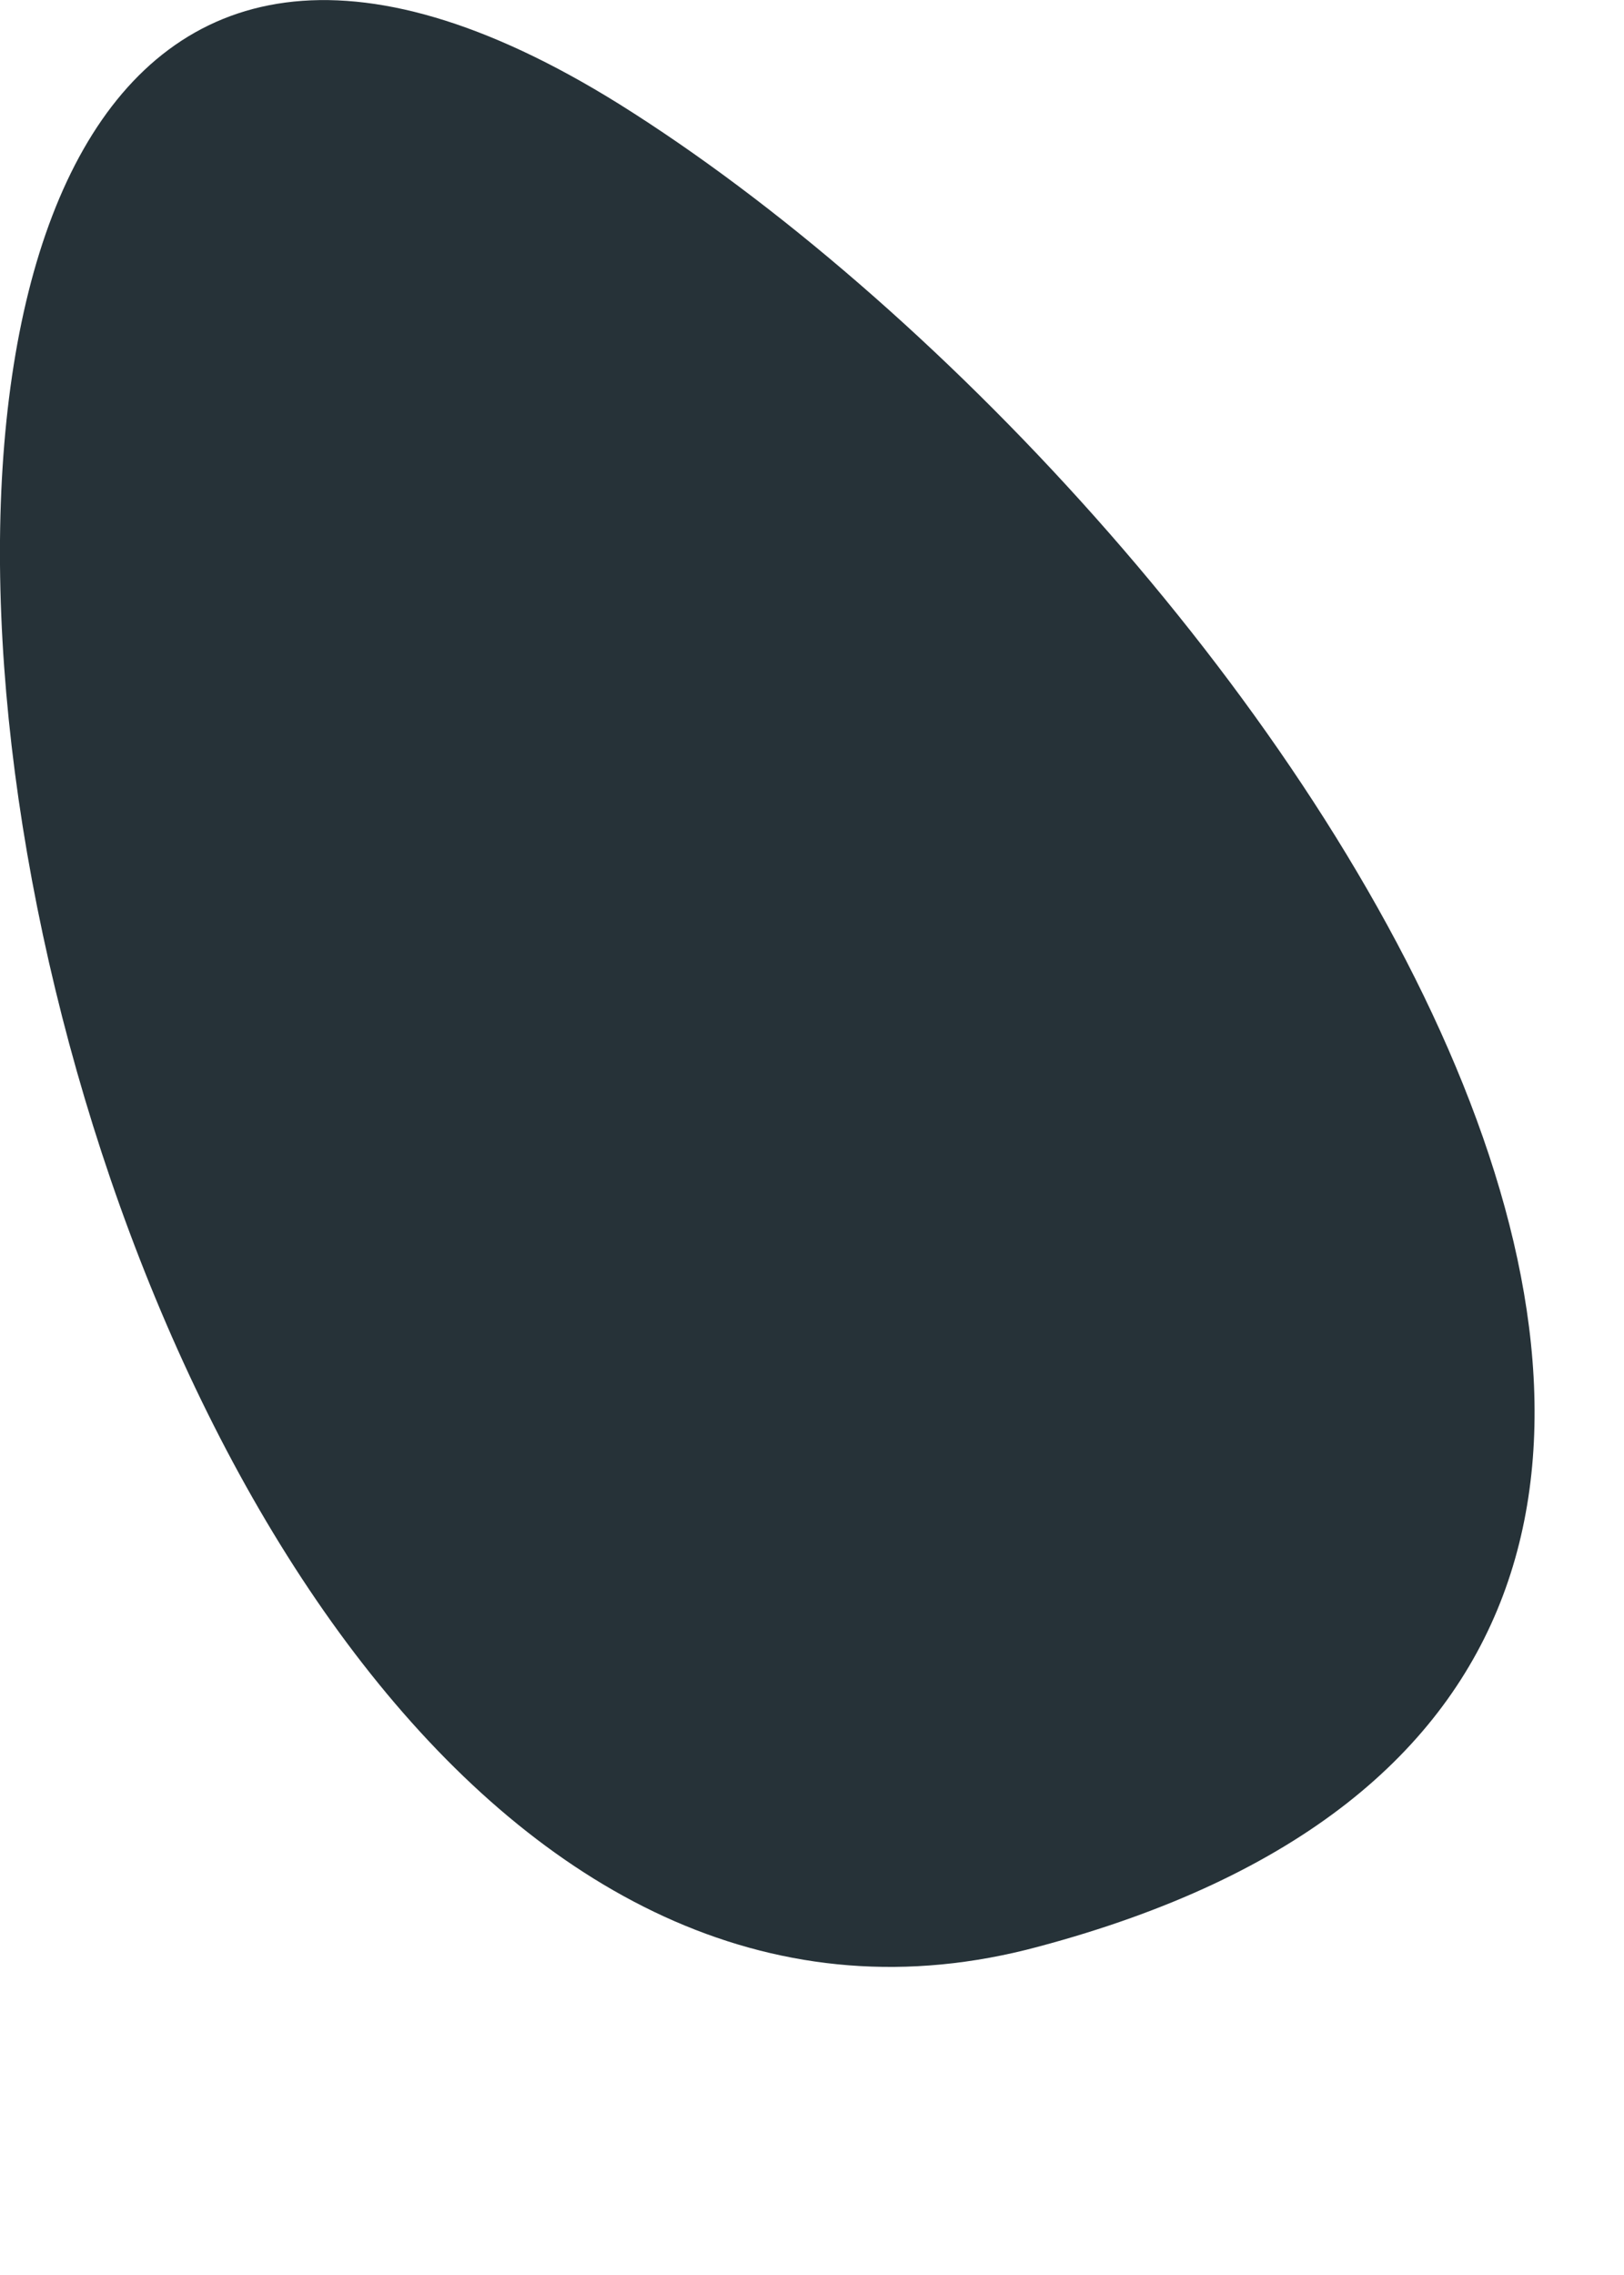
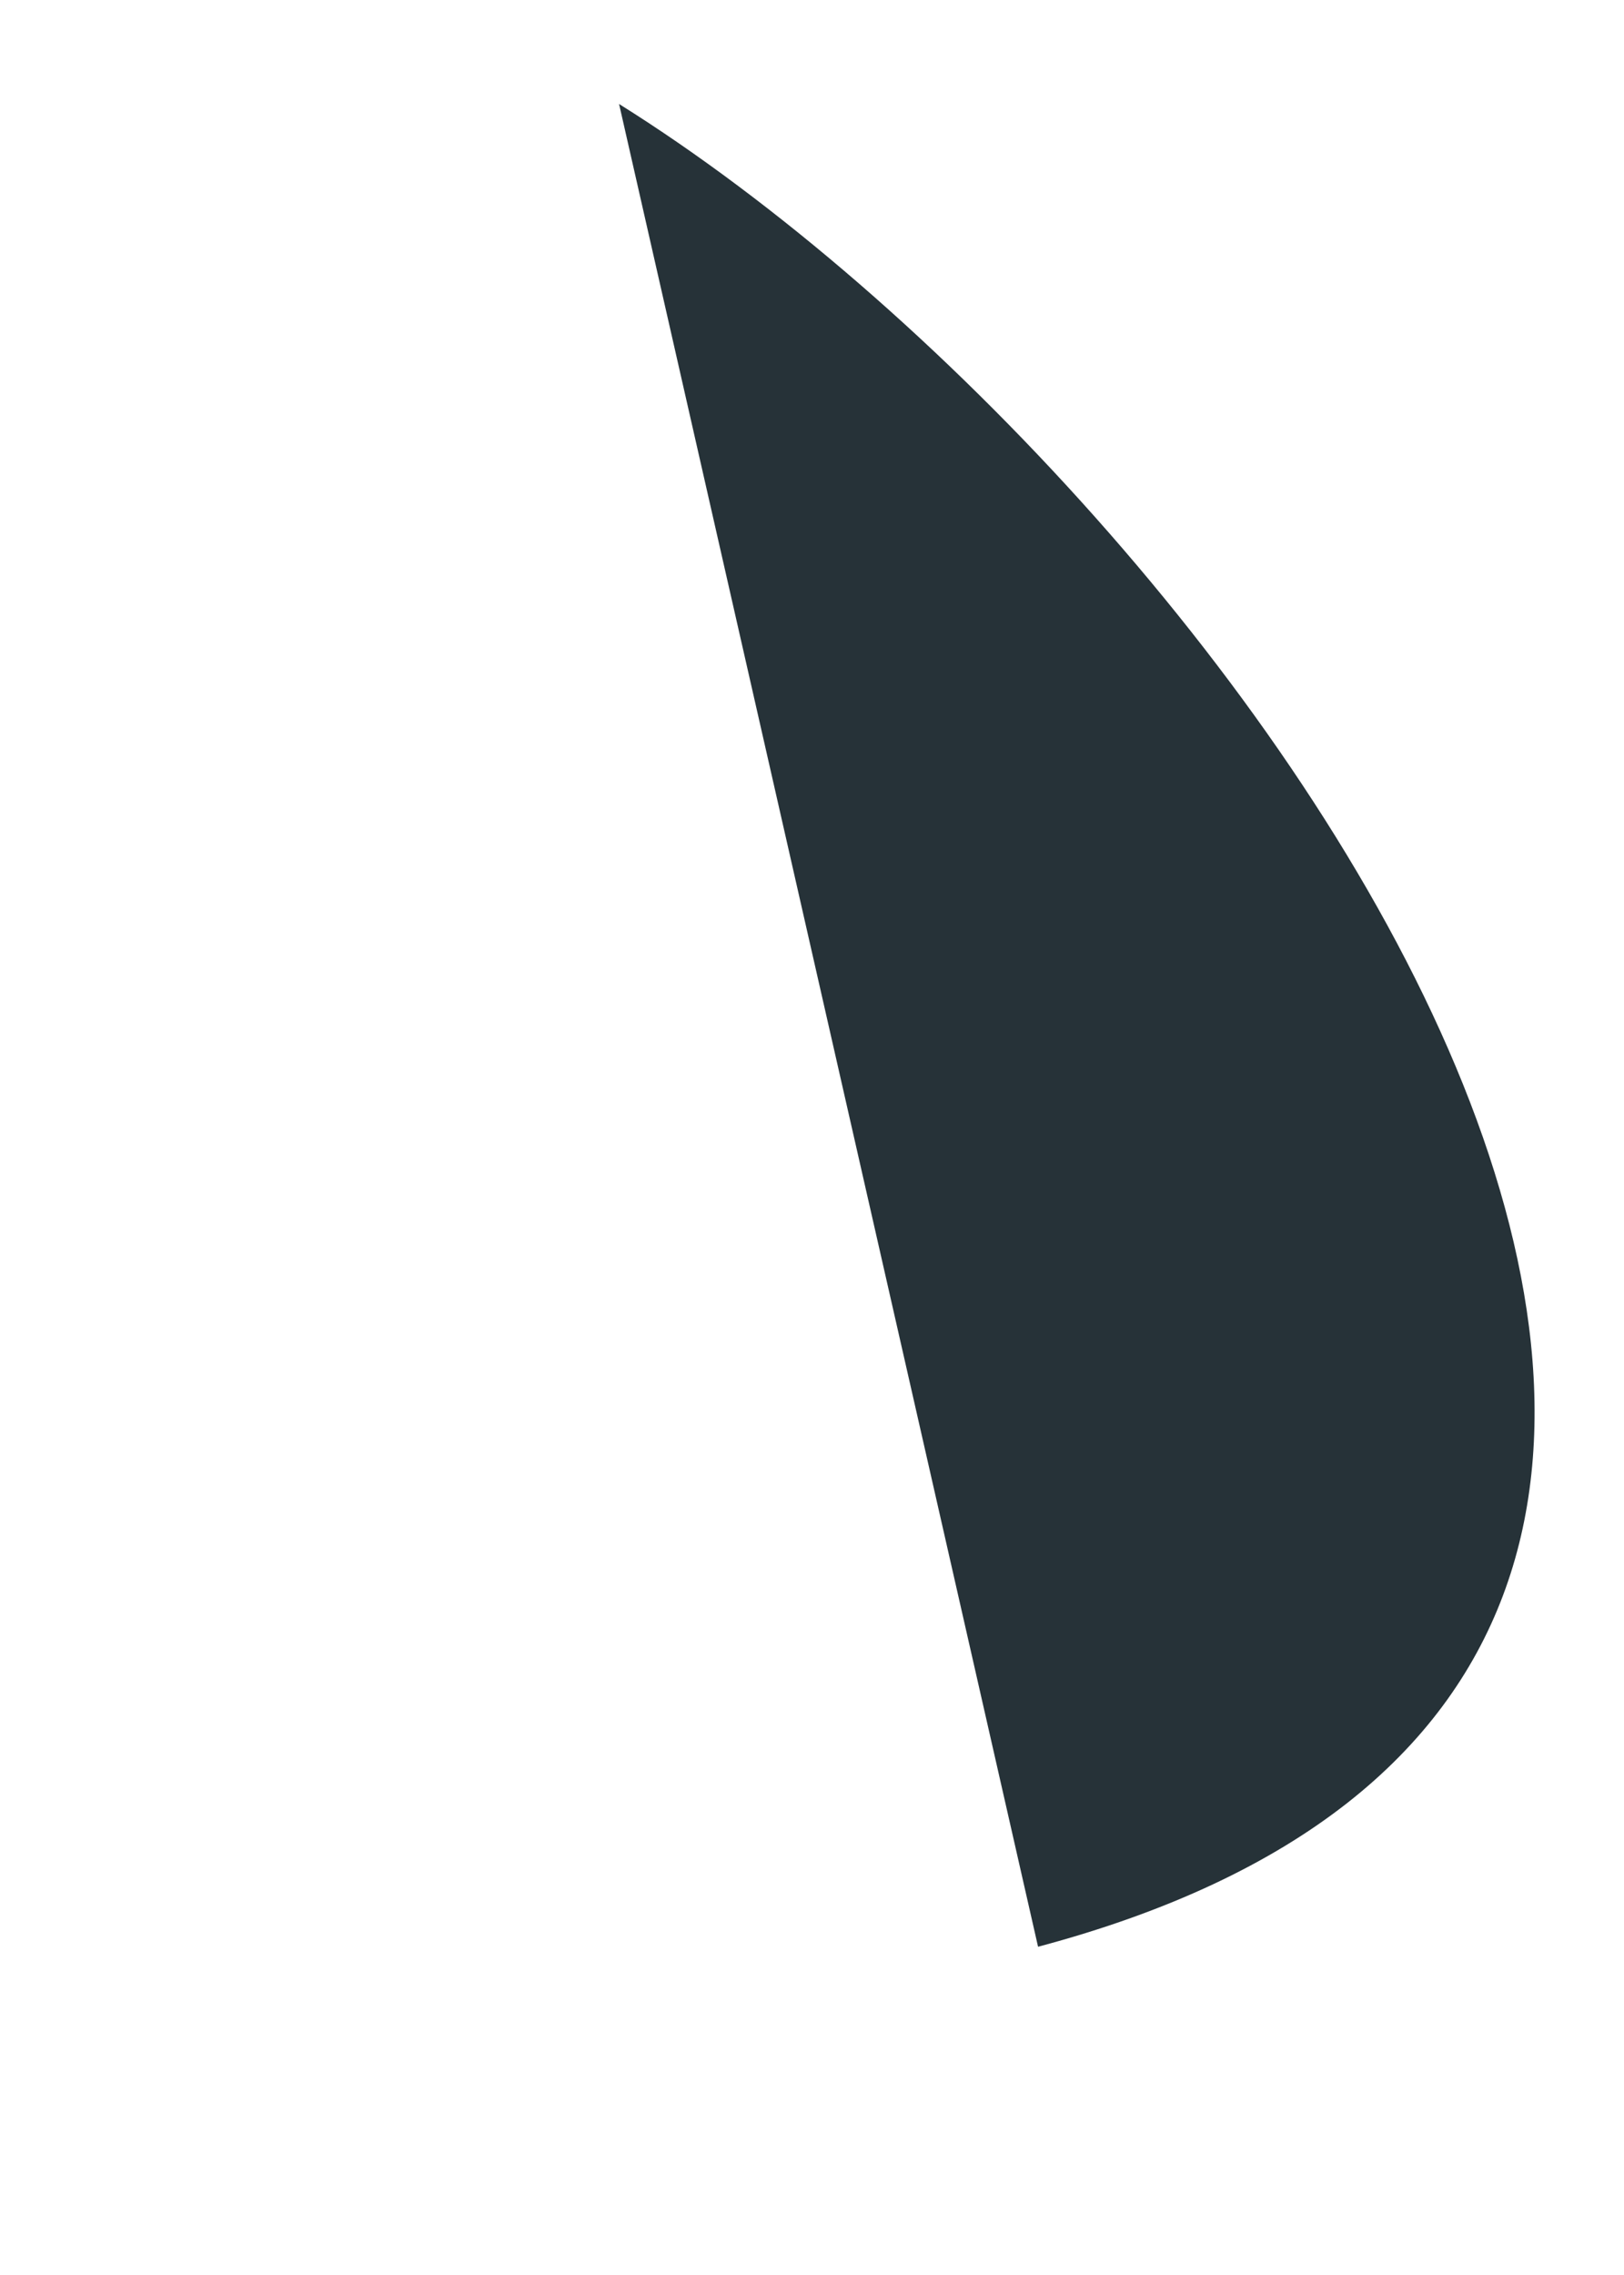
<svg xmlns="http://www.w3.org/2000/svg" fill="none" height="100%" overflow="visible" preserveAspectRatio="none" style="display: block;" viewBox="0 0 5 7" width="100%">
-   <path d="M1.906 0.32C3.826 1.52 6.426 5.13 3.196 5.99C-0.034 6.86 -1.404 -1.74 1.906 0.32Z" fill="#263238" id="Vector" />
+   <path d="M1.906 0.32C3.826 1.52 6.426 5.13 3.196 5.99Z" fill="#263238" id="Vector" />
</svg>